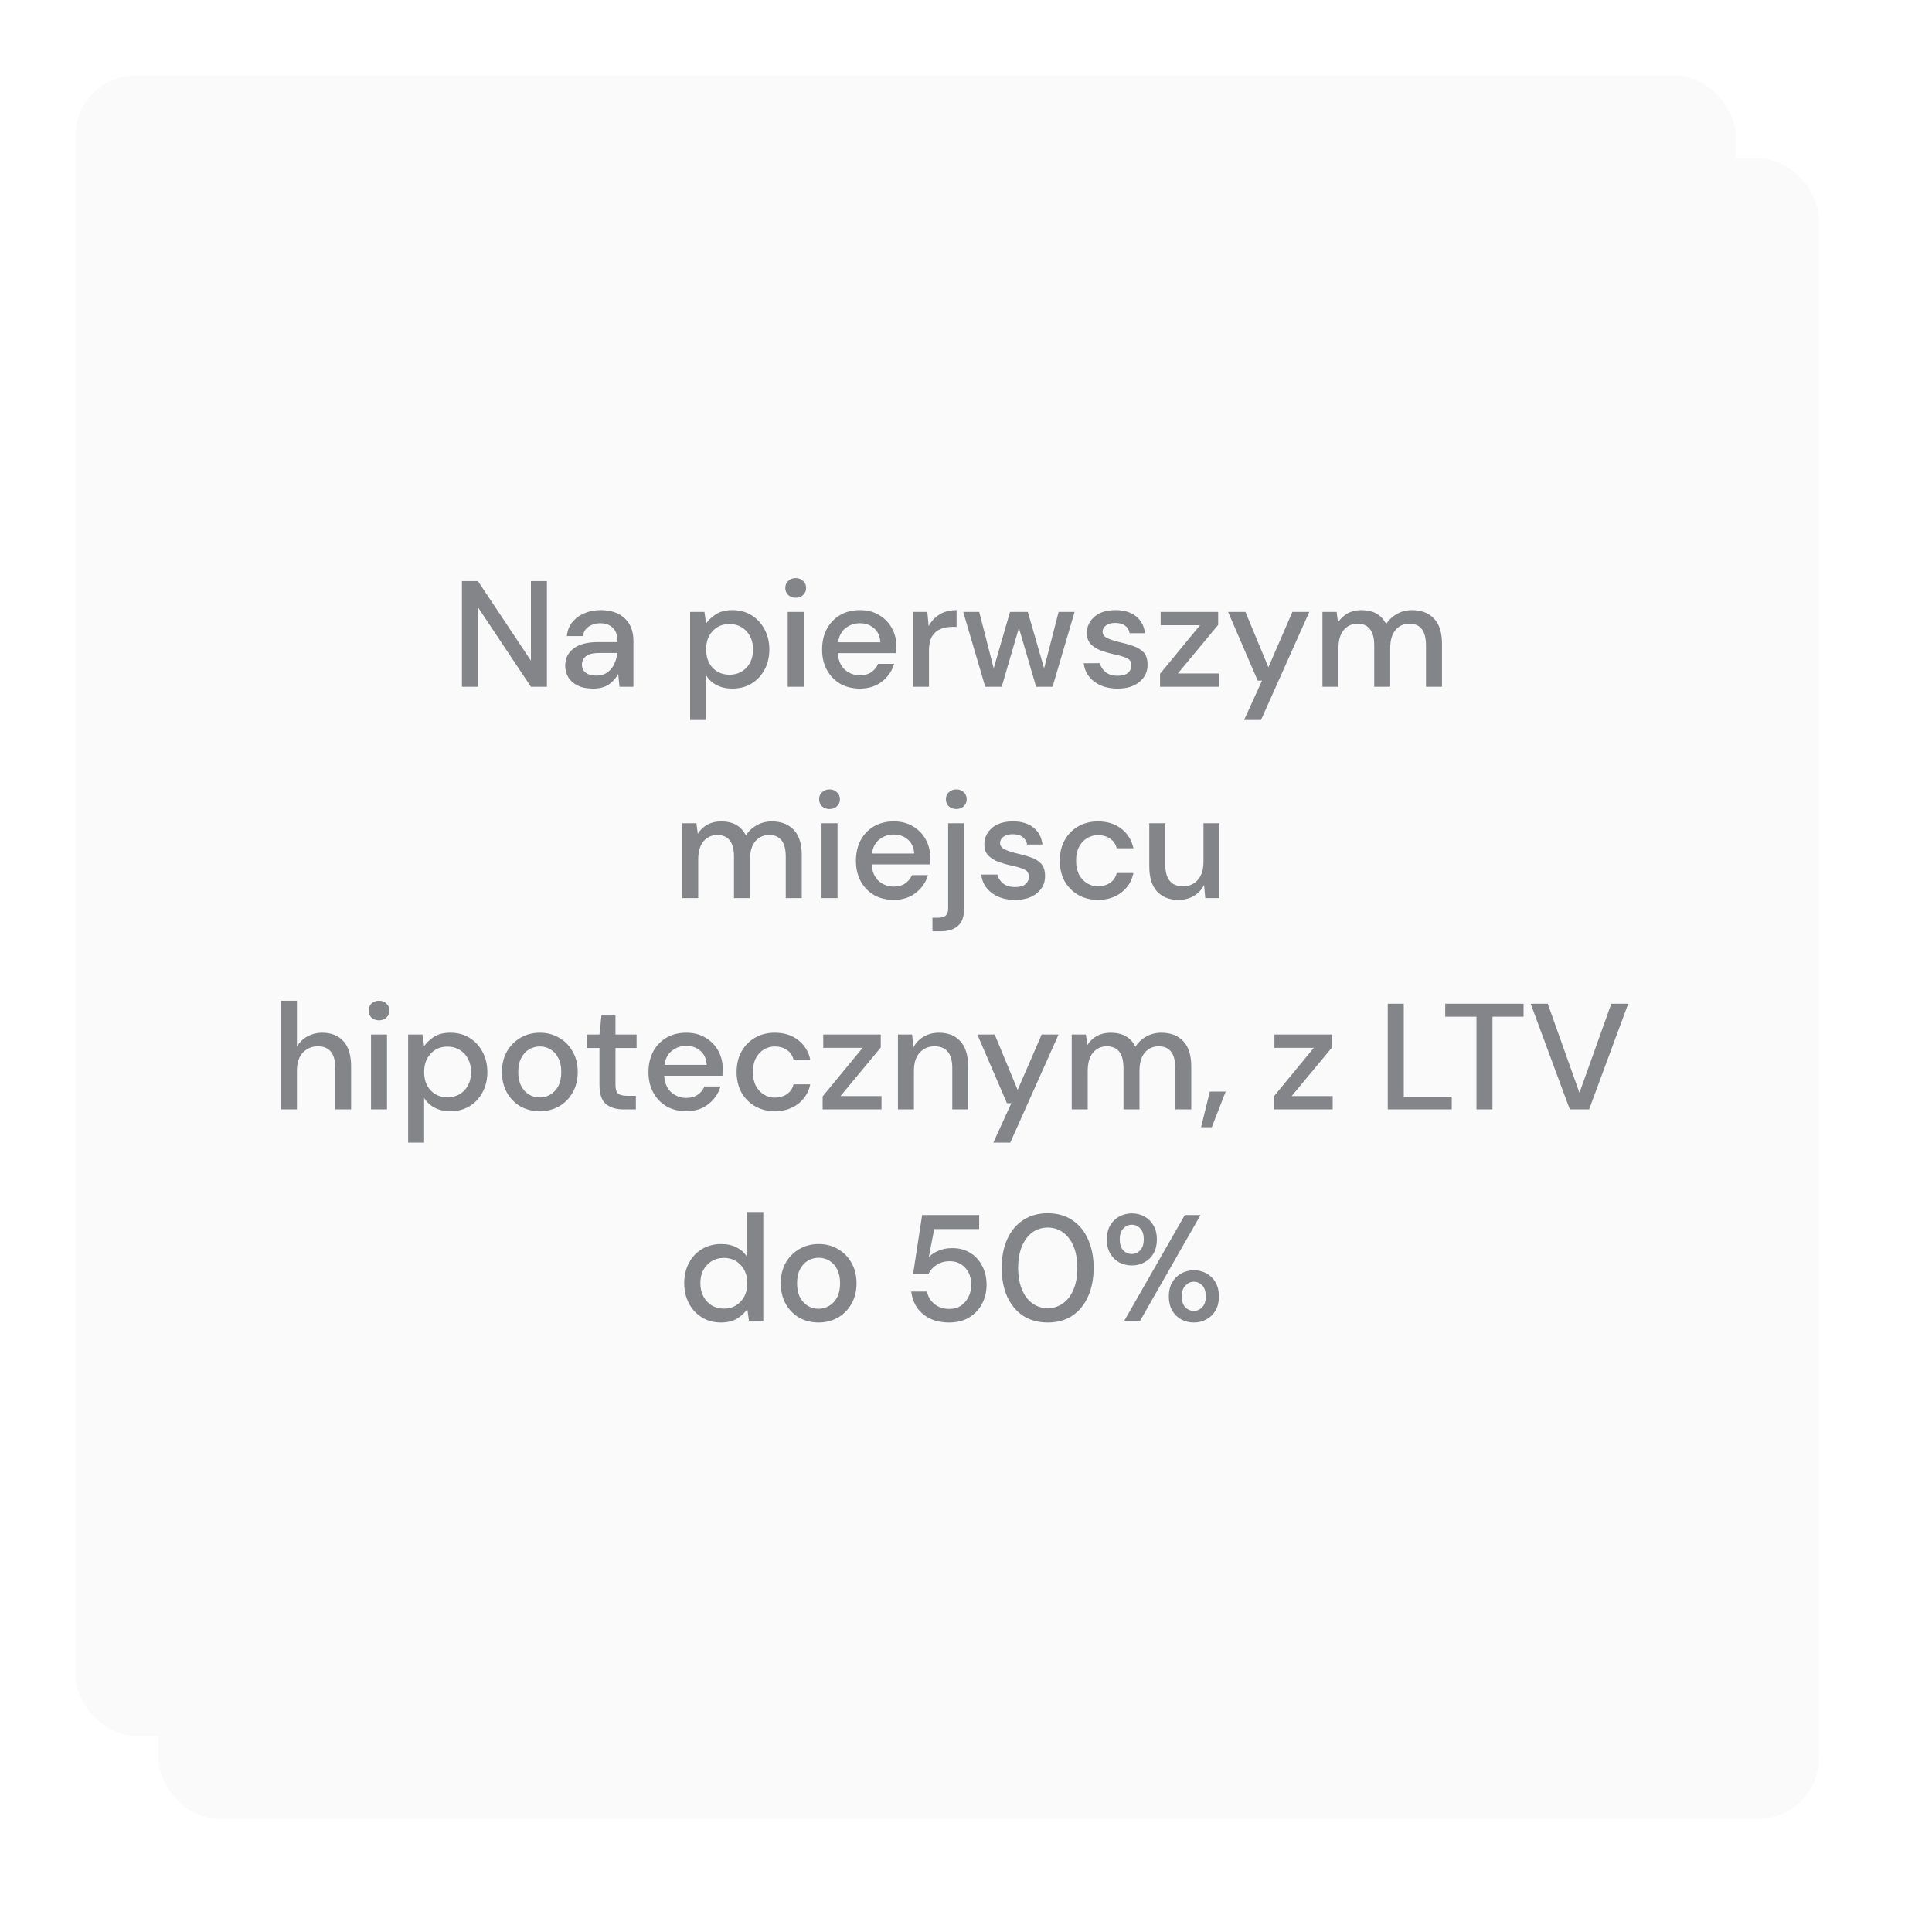
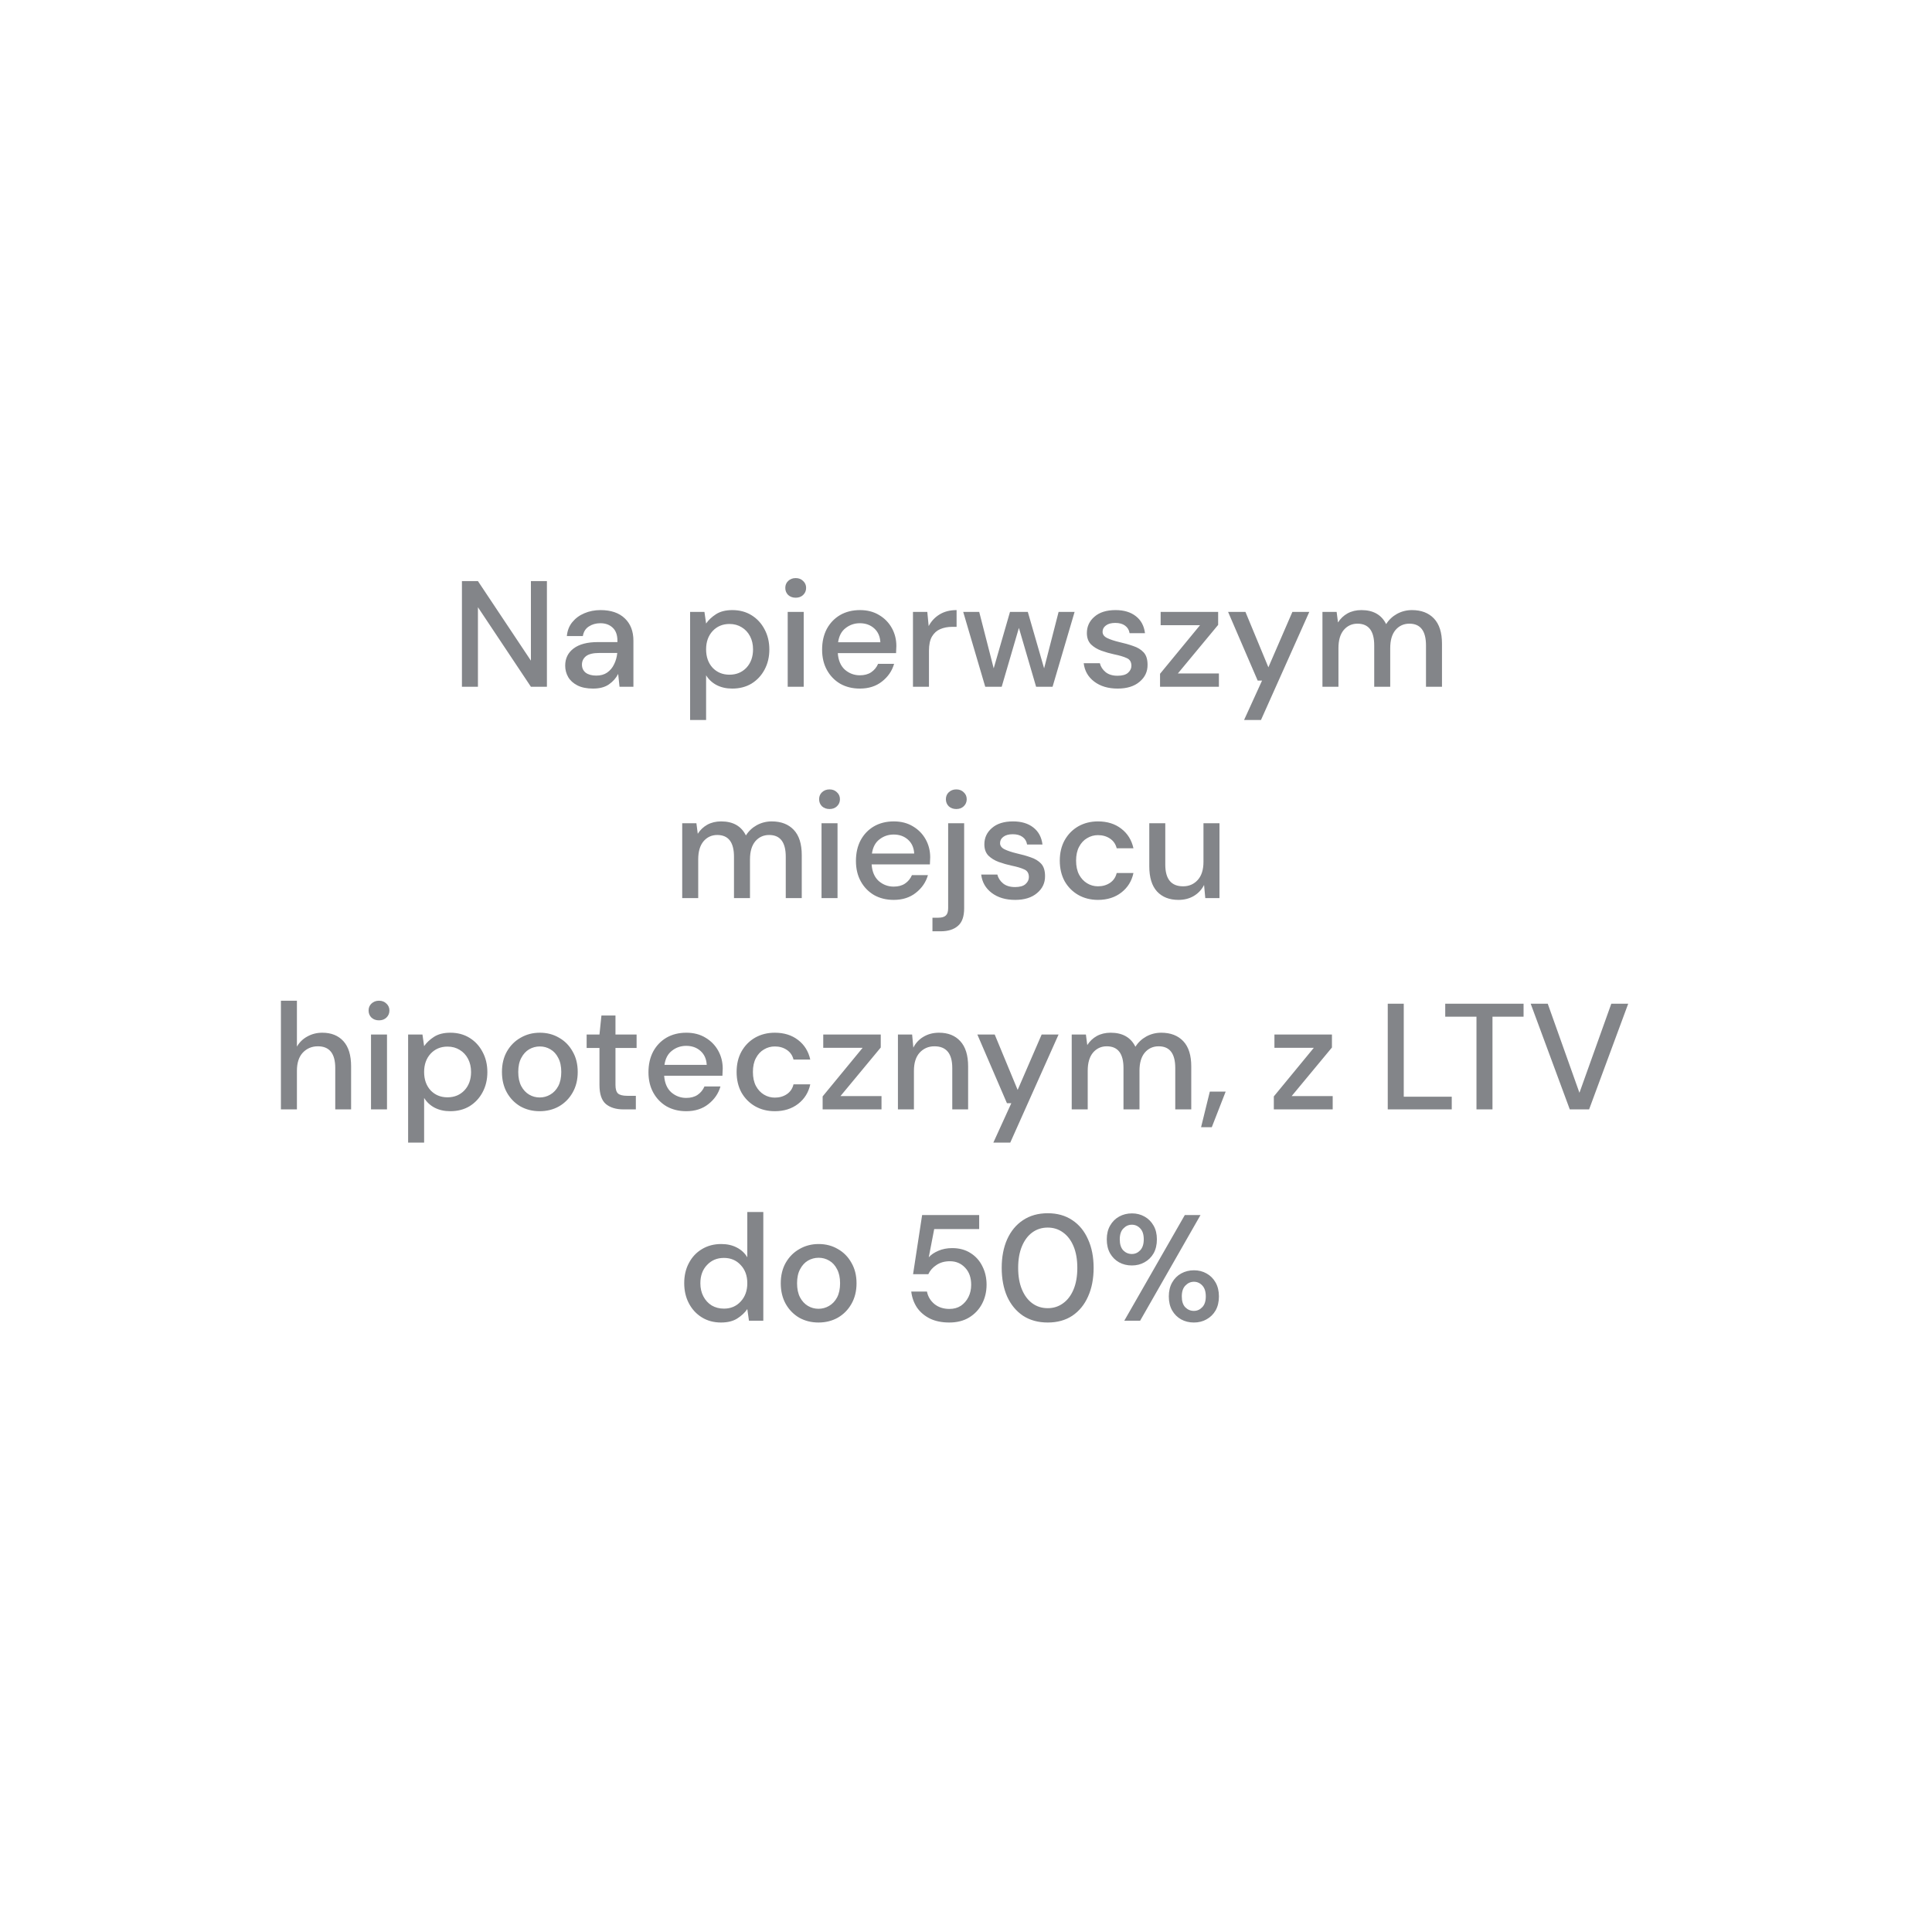
<svg xmlns="http://www.w3.org/2000/svg" width="256" height="256" viewBox="0 0 256 256" fill="none">
  <g filter="url(#filter0_d_779_1975)">
-     <rect x="16" y="16" width="220" height="220" rx="8" fill="#FAFAFA" />
-   </g>
+     </g>
  <g filter="url(#filter1_d_779_1975)">
-     <rect x="16" y="16" width="220" height="220" rx="8" fill="#FAFAFA" />
-   </g>
+     </g>
  <path d="M61.209 91V77H63.329L70.349 87.54V77H72.469V91H70.349L63.329 80.46V91H61.209ZM78.591 91.24C77.751 91.24 77.057 91.1 76.511 90.82C75.964 90.54 75.557 90.173 75.291 89.72C75.024 89.253 74.891 88.747 74.891 88.2C74.891 87.24 75.264 86.48 76.011 85.92C76.757 85.36 77.824 85.08 79.211 85.08H81.811V84.9C81.811 84.127 81.597 83.547 81.171 83.16C80.757 82.773 80.217 82.58 79.551 82.58C78.964 82.58 78.451 82.727 78.011 83.02C77.584 83.3 77.324 83.72 77.231 84.28H75.111C75.177 83.56 75.417 82.947 75.831 82.44C76.257 81.92 76.791 81.527 77.431 81.26C78.084 80.98 78.797 80.84 79.571 80.84C80.957 80.84 82.031 81.207 82.791 81.94C83.551 82.66 83.931 83.647 83.931 84.9V91H82.091L81.911 89.3C81.631 89.847 81.224 90.307 80.691 90.68C80.157 91.053 79.457 91.24 78.591 91.24ZM79.011 89.52C79.584 89.52 80.064 89.387 80.451 89.12C80.851 88.84 81.157 88.473 81.371 88.02C81.597 87.567 81.737 87.067 81.791 86.52H79.431C78.591 86.52 77.991 86.667 77.631 86.96C77.284 87.253 77.111 87.62 77.111 88.06C77.111 88.513 77.277 88.873 77.611 89.14C77.957 89.393 78.424 89.52 79.011 89.52ZM91.442 95.4V81.08H93.342L93.562 82.62C93.882 82.153 94.322 81.74 94.882 81.38C95.442 81.02 96.162 80.84 97.042 80.84C98.002 80.84 98.848 81.067 99.582 81.52C100.315 81.973 100.888 82.593 101.302 83.38C101.728 84.167 101.942 85.06 101.942 86.06C101.942 87.06 101.728 87.953 101.302 88.74C100.888 89.513 100.315 90.127 99.582 90.58C98.848 91.02 97.995 91.24 97.022 91.24C96.248 91.24 95.562 91.087 94.962 90.78C94.375 90.473 93.908 90.04 93.562 89.48V95.4H91.442ZM96.662 89.4C97.568 89.4 98.315 89.093 98.902 88.48C99.488 87.853 99.782 87.04 99.782 86.04C99.782 85.387 99.648 84.807 99.382 84.3C99.115 83.793 98.748 83.4 98.282 83.12C97.815 82.827 97.275 82.68 96.662 82.68C95.755 82.68 95.008 82.993 94.422 83.62C93.848 84.247 93.562 85.053 93.562 86.04C93.562 87.04 93.848 87.853 94.422 88.48C95.008 89.093 95.755 89.4 96.662 89.4ZM105.435 79.2C105.035 79.2 104.701 79.08 104.435 78.84C104.181 78.587 104.055 78.273 104.055 77.9C104.055 77.527 104.181 77.22 104.435 76.98C104.701 76.727 105.035 76.6 105.435 76.6C105.835 76.6 106.161 76.727 106.415 76.98C106.681 77.22 106.815 77.527 106.815 77.9C106.815 78.273 106.681 78.587 106.415 78.84C106.161 79.08 105.835 79.2 105.435 79.2ZM104.375 91V81.08H106.495V91H104.375ZM113.933 91.24C112.96 91.24 112.093 91.027 111.333 90.6C110.586 90.16 110 89.553 109.573 88.78C109.146 88.007 108.933 87.107 108.933 86.08C108.933 85.04 109.14 84.127 109.553 83.34C109.98 82.553 110.566 81.94 111.313 81.5C112.073 81.06 112.953 80.84 113.953 80.84C114.926 80.84 115.773 81.06 116.493 81.5C117.213 81.927 117.773 82.5 118.173 83.22C118.573 83.94 118.773 84.733 118.773 85.6C118.773 85.733 118.766 85.88 118.753 86.04C118.753 86.187 118.746 86.353 118.733 86.54H111.013C111.08 87.5 111.393 88.233 111.953 88.74C112.526 89.233 113.186 89.48 113.933 89.48C114.533 89.48 115.033 89.347 115.433 89.08C115.846 88.8 116.153 88.427 116.353 87.96H118.473C118.206 88.893 117.673 89.673 116.873 90.3C116.086 90.927 115.106 91.24 113.933 91.24ZM113.933 82.58C113.226 82.58 112.6 82.793 112.053 83.22C111.506 83.633 111.173 84.26 111.053 85.1H116.653C116.613 84.327 116.34 83.713 115.833 83.26C115.326 82.807 114.693 82.58 113.933 82.58ZM120.973 91V81.08H122.873L123.053 82.96C123.399 82.307 123.879 81.793 124.493 81.42C125.119 81.033 125.873 80.84 126.753 80.84V83.06H126.173C125.586 83.06 125.059 83.16 124.593 83.36C124.139 83.547 123.773 83.873 123.493 84.34C123.226 84.793 123.093 85.427 123.093 86.24V91H120.973ZM130.55 91L127.63 81.08H129.75L131.67 88.56L133.83 81.08H136.19L138.35 88.56L140.27 81.08H142.39L139.47 91H137.29L135.01 83.2L132.73 91H130.55ZM148.097 91.24C146.844 91.24 145.81 90.933 144.997 90.32C144.184 89.707 143.717 88.893 143.597 87.88H145.737C145.844 88.333 146.097 88.727 146.497 89.06C146.897 89.38 147.424 89.54 148.077 89.54C148.717 89.54 149.184 89.407 149.477 89.14C149.77 88.873 149.917 88.567 149.917 88.22C149.917 87.713 149.71 87.373 149.297 87.2C148.897 87.013 148.337 86.847 147.617 86.7C147.057 86.58 146.497 86.42 145.937 86.22C145.39 86.02 144.93 85.74 144.557 85.38C144.197 85.007 144.017 84.507 144.017 83.88C144.017 83.013 144.35 82.293 145.017 81.72C145.684 81.133 146.617 80.84 147.817 80.84C148.924 80.84 149.817 81.107 150.497 81.64C151.19 82.173 151.597 82.927 151.717 83.9H149.677C149.61 83.473 149.41 83.14 149.077 82.9C148.757 82.66 148.324 82.54 147.777 82.54C147.244 82.54 146.83 82.653 146.537 82.88C146.244 83.093 146.097 83.373 146.097 83.72C146.097 84.067 146.297 84.34 146.697 84.54C147.11 84.74 147.65 84.92 148.317 85.08C148.984 85.227 149.597 85.4 150.157 85.6C150.73 85.787 151.19 86.067 151.537 86.44C151.884 86.813 152.057 87.36 152.057 88.08C152.07 88.987 151.717 89.74 150.997 90.34C150.29 90.94 149.324 91.24 148.097 91.24ZM153.711 91V89.28L159.011 82.84H153.791V81.08H161.411V82.8L156.071 89.24H161.511V91H153.711ZM164.848 95.4L167.228 90.18H166.648L162.728 81.08H165.028L168.068 88.42L171.248 81.08H173.488L167.088 95.4H164.848ZM175.231 91V81.08H177.111L177.291 82.48C177.611 81.973 178.031 81.573 178.551 81.28C179.084 80.987 179.697 80.84 180.391 80.84C181.964 80.84 183.057 81.46 183.671 82.7C184.031 82.127 184.511 81.673 185.111 81.34C185.724 81.007 186.384 80.84 187.091 80.84C188.331 80.84 189.304 81.213 190.011 81.96C190.717 82.707 191.071 83.82 191.071 85.3V91H188.951V85.52C188.951 83.6 188.217 82.64 186.751 82.64C186.004 82.64 185.391 82.92 184.911 83.48C184.444 84.04 184.211 84.84 184.211 85.88V91H182.091V85.52C182.091 83.6 181.351 82.64 179.871 82.64C179.137 82.64 178.531 82.92 178.051 83.48C177.584 84.04 177.351 84.84 177.351 85.88V91H175.231ZM90.397 119V109.08H92.277L92.457 110.48C92.777 109.973 93.197 109.573 93.717 109.28C94.25 108.987 94.863 108.84 95.557 108.84C97.13 108.84 98.223 109.46 98.837 110.7C99.197 110.127 99.677 109.673 100.277 109.34C100.89 109.007 101.55 108.84 102.257 108.84C103.497 108.84 104.47 109.213 105.177 109.96C105.883 110.707 106.237 111.82 106.237 113.3V119H104.117V113.52C104.117 111.6 103.383 110.64 101.917 110.64C101.17 110.64 100.557 110.92 100.077 111.48C99.61 112.04 99.377 112.84 99.377 113.88V119H97.257V113.52C97.257 111.6 96.517 110.64 95.037 110.64C94.303 110.64 93.697 110.92 93.217 111.48C92.75 112.04 92.517 112.84 92.517 113.88V119H90.397ZM109.917 107.2C109.517 107.2 109.184 107.08 108.917 106.84C108.664 106.587 108.537 106.273 108.537 105.9C108.537 105.527 108.664 105.22 108.917 104.98C109.184 104.727 109.517 104.6 109.917 104.6C110.317 104.6 110.644 104.727 110.897 104.98C111.164 105.22 111.297 105.527 111.297 105.9C111.297 106.273 111.164 106.587 110.897 106.84C110.644 107.08 110.317 107.2 109.917 107.2ZM108.857 119V109.08H110.977V119H108.857ZM118.416 119.24C117.442 119.24 116.576 119.027 115.816 118.6C115.069 118.16 114.482 117.553 114.056 116.78C113.629 116.007 113.416 115.107 113.416 114.08C113.416 113.04 113.622 112.127 114.036 111.34C114.462 110.553 115.049 109.94 115.796 109.5C116.556 109.06 117.436 108.84 118.436 108.84C119.409 108.84 120.256 109.06 120.976 109.5C121.696 109.927 122.256 110.5 122.656 111.22C123.056 111.94 123.256 112.733 123.256 113.6C123.256 113.733 123.249 113.88 123.236 114.04C123.236 114.187 123.229 114.353 123.216 114.54H115.496C115.562 115.5 115.876 116.233 116.436 116.74C117.009 117.233 117.669 117.48 118.416 117.48C119.016 117.48 119.516 117.347 119.916 117.08C120.329 116.8 120.636 116.427 120.836 115.96H122.956C122.689 116.893 122.156 117.673 121.356 118.3C120.569 118.927 119.589 119.24 118.416 119.24ZM118.416 110.58C117.709 110.58 117.082 110.793 116.536 111.22C115.989 111.633 115.656 112.26 115.536 113.1H121.136C121.096 112.327 120.822 111.713 120.316 111.26C119.809 110.807 119.176 110.58 118.416 110.58ZM126.715 107.2C126.315 107.2 125.982 107.08 125.715 106.84C125.462 106.587 125.335 106.273 125.335 105.9C125.335 105.527 125.462 105.22 125.715 104.98C125.982 104.727 126.315 104.6 126.715 104.6C127.115 104.6 127.442 104.727 127.695 104.98C127.962 105.22 128.095 105.527 128.095 105.9C128.095 106.273 127.962 106.587 127.695 106.84C127.442 107.08 127.115 107.2 126.715 107.2ZM123.555 123.4V121.6H124.335C124.802 121.6 125.135 121.5 125.335 121.3C125.535 121.113 125.635 120.793 125.635 120.34V109.08H127.755V120.36C127.755 121.44 127.482 122.213 126.935 122.68C126.389 123.16 125.629 123.4 124.655 123.4H123.555ZM134.513 119.24C133.26 119.24 132.226 118.933 131.413 118.32C130.6 117.707 130.133 116.893 130.013 115.88H132.153C132.26 116.333 132.513 116.727 132.913 117.06C133.313 117.38 133.84 117.54 134.493 117.54C135.133 117.54 135.6 117.407 135.893 117.14C136.186 116.873 136.333 116.567 136.333 116.22C136.333 115.713 136.126 115.373 135.713 115.2C135.313 115.013 134.753 114.847 134.033 114.7C133.473 114.58 132.913 114.42 132.353 114.22C131.806 114.02 131.346 113.74 130.973 113.38C130.613 113.007 130.433 112.507 130.433 111.88C130.433 111.013 130.766 110.293 131.433 109.72C132.1 109.133 133.033 108.84 134.233 108.84C135.34 108.84 136.233 109.107 136.913 109.64C137.606 110.173 138.013 110.927 138.133 111.9H136.093C136.026 111.473 135.826 111.14 135.493 110.9C135.173 110.66 134.74 110.54 134.193 110.54C133.66 110.54 133.246 110.653 132.953 110.88C132.66 111.093 132.513 111.373 132.513 111.72C132.513 112.067 132.713 112.34 133.113 112.54C133.526 112.74 134.066 112.92 134.733 113.08C135.4 113.227 136.013 113.4 136.573 113.6C137.146 113.787 137.606 114.067 137.953 114.44C138.3 114.813 138.473 115.36 138.473 116.08C138.486 116.987 138.133 117.74 137.413 118.34C136.706 118.94 135.74 119.24 134.513 119.24ZM145.487 119.24C144.514 119.24 143.641 119.02 142.867 118.58C142.107 118.14 141.507 117.533 141.067 116.76C140.641 115.973 140.427 115.067 140.427 114.04C140.427 113.013 140.641 112.113 141.067 111.34C141.507 110.553 142.107 109.94 142.867 109.5C143.641 109.06 144.514 108.84 145.487 108.84C146.714 108.84 147.741 109.16 148.567 109.8C149.407 110.44 149.947 111.307 150.187 112.4H147.967C147.834 111.853 147.541 111.427 147.087 111.12C146.634 110.813 146.101 110.66 145.487 110.66C144.967 110.66 144.487 110.793 144.047 111.06C143.607 111.313 143.254 111.693 142.987 112.2C142.721 112.693 142.587 113.307 142.587 114.04C142.587 114.773 142.721 115.393 142.987 115.9C143.254 116.393 143.607 116.773 144.047 117.04C144.487 117.307 144.967 117.44 145.487 117.44C146.101 117.44 146.634 117.287 147.087 116.98C147.541 116.673 147.834 116.24 147.967 115.68H150.187C149.961 116.747 149.427 117.607 148.587 118.26C147.747 118.913 146.714 119.24 145.487 119.24ZM156.146 119.24C154.946 119.24 154 118.867 153.306 118.12C152.626 117.373 152.286 116.26 152.286 114.78V109.08H154.406V114.56C154.406 116.48 155.193 117.44 156.766 117.44C157.553 117.44 158.2 117.16 158.706 116.6C159.213 116.04 159.466 115.24 159.466 114.2V109.08H161.586V119H159.706L159.546 117.26C159.24 117.873 158.786 118.36 158.186 118.72C157.6 119.067 156.92 119.24 156.146 119.24ZM37.223 147V132.6H39.343V138.68C39.676 138.107 40.136 137.66 40.723 137.34C41.323 137.007 41.983 136.84 42.703 136.84C43.889 136.84 44.823 137.213 45.503 137.96C46.183 138.707 46.523 139.82 46.523 141.3V147H44.423V141.52C44.423 139.6 43.656 138.64 42.123 138.64C41.323 138.64 40.656 138.92 40.123 139.48C39.603 140.04 39.343 140.84 39.343 141.88V147H37.223ZM50.22 135.2C49.82 135.2 49.486 135.08 49.22 134.84C48.966 134.587 48.84 134.273 48.84 133.9C48.84 133.527 48.966 133.22 49.22 132.98C49.486 132.727 49.82 132.6 50.22 132.6C50.62 132.6 50.946 132.727 51.2 132.98C51.466 133.22 51.6 133.527 51.6 133.9C51.6 134.273 51.466 134.587 51.2 134.84C50.946 135.08 50.62 135.2 50.22 135.2ZM49.16 147V137.08H51.28V147H49.16ZM54.078 151.4V137.08H55.978L56.198 138.62C56.518 138.153 56.958 137.74 57.518 137.38C58.078 137.02 58.798 136.84 59.678 136.84C60.638 136.84 61.485 137.067 62.218 137.52C62.952 137.973 63.525 138.593 63.938 139.38C64.365 140.167 64.578 141.06 64.578 142.06C64.578 143.06 64.365 143.953 63.938 144.74C63.525 145.513 62.952 146.127 62.218 146.58C61.485 147.02 60.632 147.24 59.658 147.24C58.885 147.24 58.198 147.087 57.598 146.78C57.012 146.473 56.545 146.04 56.198 145.48V151.4H54.078ZM59.298 145.4C60.205 145.4 60.952 145.093 61.538 144.48C62.125 143.853 62.418 143.04 62.418 142.04C62.418 141.387 62.285 140.807 62.018 140.3C61.752 139.793 61.385 139.4 60.918 139.12C60.452 138.827 59.912 138.68 59.298 138.68C58.392 138.68 57.645 138.993 57.058 139.62C56.485 140.247 56.198 141.053 56.198 142.04C56.198 143.04 56.485 143.853 57.058 144.48C57.645 145.093 58.392 145.4 59.298 145.4ZM71.511 147.24C70.565 147.24 69.711 147.027 68.951 146.6C68.205 146.16 67.611 145.553 67.171 144.78C66.731 143.993 66.511 143.08 66.511 142.04C66.511 141 66.731 140.093 67.171 139.32C67.625 138.533 68.231 137.927 68.991 137.5C69.751 137.06 70.598 136.84 71.531 136.84C72.478 136.84 73.325 137.06 74.071 137.5C74.831 137.927 75.431 138.533 75.871 139.32C76.325 140.093 76.551 141 76.551 142.04C76.551 143.08 76.325 143.993 75.871 144.78C75.431 145.553 74.831 146.16 74.071 146.6C73.311 147.027 72.458 147.24 71.511 147.24ZM71.511 145.42C72.018 145.42 72.485 145.293 72.911 145.04C73.351 144.787 73.705 144.413 73.971 143.92C74.238 143.413 74.371 142.787 74.371 142.04C74.371 141.293 74.238 140.673 73.971 140.18C73.718 139.673 73.371 139.293 72.931 139.04C72.505 138.787 72.038 138.66 71.531 138.66C71.025 138.66 70.551 138.787 70.111 139.04C69.685 139.293 69.338 139.673 69.071 140.18C68.805 140.673 68.671 141.293 68.671 142.04C68.671 142.787 68.805 143.413 69.071 143.92C69.338 144.413 69.685 144.787 70.111 145.04C70.538 145.293 71.005 145.42 71.511 145.42ZM82.613 147C81.64 147 80.867 146.767 80.293 146.3C79.72 145.82 79.433 144.973 79.433 143.76V138.86H77.733V137.08H79.433L79.693 134.56H81.553V137.08H84.353V138.86H81.553V143.76C81.553 144.307 81.667 144.687 81.893 144.9C82.133 145.1 82.54 145.2 83.113 145.2H84.253V147H82.613ZM90.925 147.24C89.952 147.24 89.085 147.027 88.325 146.6C87.579 146.16 86.992 145.553 86.565 144.78C86.139 144.007 85.925 143.107 85.925 142.08C85.925 141.04 86.132 140.127 86.545 139.34C86.972 138.553 87.559 137.94 88.305 137.5C89.065 137.06 89.945 136.84 90.945 136.84C91.919 136.84 92.765 137.06 93.485 137.5C94.205 137.927 94.765 138.5 95.165 139.22C95.565 139.94 95.765 140.733 95.765 141.6C95.765 141.733 95.759 141.88 95.745 142.04C95.745 142.187 95.739 142.353 95.725 142.54H88.005C88.072 143.5 88.385 144.233 88.945 144.74C89.519 145.233 90.179 145.48 90.925 145.48C91.525 145.48 92.025 145.347 92.425 145.08C92.839 144.8 93.145 144.427 93.345 143.96H95.465C95.199 144.893 94.665 145.673 93.865 146.3C93.079 146.927 92.099 147.24 90.925 147.24ZM90.925 138.58C90.219 138.58 89.592 138.793 89.045 139.22C88.499 139.633 88.165 140.26 88.045 141.1H93.645C93.605 140.327 93.332 139.713 92.825 139.26C92.319 138.807 91.685 138.58 90.925 138.58ZM102.665 147.24C101.692 147.24 100.818 147.02 100.045 146.58C99.285 146.14 98.685 145.533 98.245 144.76C97.818 143.973 97.605 143.067 97.605 142.04C97.605 141.013 97.818 140.113 98.245 139.34C98.685 138.553 99.285 137.94 100.045 137.5C100.818 137.06 101.692 136.84 102.665 136.84C103.892 136.84 104.918 137.16 105.745 137.8C106.585 138.44 107.125 139.307 107.365 140.4H105.145C105.012 139.853 104.718 139.427 104.265 139.12C103.812 138.813 103.278 138.66 102.665 138.66C102.145 138.66 101.665 138.793 101.225 139.06C100.785 139.313 100.432 139.693 100.165 140.2C99.898 140.693 99.765 141.307 99.765 142.04C99.765 142.773 99.898 143.393 100.165 143.9C100.432 144.393 100.785 144.773 101.225 145.04C101.665 145.307 102.145 145.44 102.665 145.44C103.278 145.44 103.812 145.287 104.265 144.98C104.718 144.673 105.012 144.24 105.145 143.68H107.365C107.138 144.747 106.605 145.607 105.765 146.26C104.925 146.913 103.892 147.24 102.665 147.24ZM109.004 147V145.28L114.304 138.84H109.084V137.08H116.704V138.8L111.364 145.24H116.804V147H109.004ZM118.981 147V137.08H120.861L121.021 138.82C121.327 138.207 121.774 137.727 122.361 137.38C122.961 137.02 123.647 136.84 124.421 136.84C125.621 136.84 126.561 137.213 127.241 137.96C127.934 138.707 128.281 139.82 128.281 141.3V147H126.181V141.52C126.181 139.6 125.394 138.64 123.821 138.64C123.034 138.64 122.381 138.92 121.861 139.48C121.354 140.04 121.101 140.84 121.101 141.88V147H118.981ZM131.625 151.4L134.005 146.18H133.425L129.505 137.08H131.805L134.845 144.42L138.025 137.08H140.265L133.865 151.4H131.625ZM142.008 147V137.08H143.888L144.068 138.48C144.388 137.973 144.808 137.573 145.328 137.28C145.861 136.987 146.475 136.84 147.168 136.84C148.741 136.84 149.835 137.46 150.448 138.7C150.808 138.127 151.288 137.673 151.888 137.34C152.501 137.007 153.161 136.84 153.868 136.84C155.108 136.84 156.081 137.213 156.788 137.96C157.495 138.707 157.848 139.82 157.848 141.3V147H155.728V141.52C155.728 139.6 154.995 138.64 153.528 138.64C152.781 138.64 152.168 138.92 151.688 139.48C151.221 140.04 150.988 140.84 150.988 141.88V147H148.868V141.52C148.868 139.6 148.128 138.64 146.648 138.64C145.915 138.64 145.308 138.92 144.828 139.48C144.361 140.04 144.128 140.84 144.128 141.88V147H142.008ZM159.148 149.36L160.308 144.64H162.408L160.568 149.36H159.148ZM168.789 147V145.28L174.089 138.84H168.869V137.08H176.489V138.8L171.149 145.24H176.589V147H168.789ZM183.885 147V133H186.005V145.32H192.365V147H183.885ZM195.641 147V134.72H191.501V133H201.881V134.72H197.761V147H195.641ZM208.005 147L202.825 133H205.085L209.285 144.8L213.505 133H215.745L210.565 147H208.005ZM95.542 175.24C94.582 175.24 93.735 175.013 93.002 174.56C92.268 174.107 91.695 173.487 91.282 172.7C90.868 171.913 90.662 171.02 90.662 170.02C90.662 169.02 90.868 168.133 91.282 167.36C91.695 166.573 92.268 165.96 93.002 165.52C93.748 165.067 94.602 164.84 95.562 164.84C96.348 164.84 97.035 164.993 97.622 165.3C98.222 165.607 98.688 166.04 99.022 166.6V160.6H101.142V175H99.242L99.022 173.46C98.702 173.927 98.262 174.34 97.702 174.7C97.142 175.06 96.422 175.24 95.542 175.24ZM95.922 173.4C96.828 173.4 97.568 173.087 98.142 172.46C98.728 171.833 99.022 171.027 99.022 170.04C99.022 169.04 98.728 168.233 98.142 167.62C97.568 166.993 96.828 166.68 95.922 166.68C95.015 166.68 94.268 166.993 93.682 167.62C93.095 168.233 92.802 169.04 92.802 170.04C92.802 170.693 92.935 171.273 93.202 171.78C93.468 172.287 93.835 172.687 94.302 172.98C94.782 173.26 95.322 173.4 95.922 173.4ZM108.455 175.24C107.508 175.24 106.655 175.027 105.895 174.6C105.148 174.16 104.555 173.553 104.115 172.78C103.675 171.993 103.455 171.08 103.455 170.04C103.455 169 103.675 168.093 104.115 167.32C104.568 166.533 105.175 165.927 105.935 165.5C106.695 165.06 107.541 164.84 108.475 164.84C109.421 164.84 110.268 165.06 111.015 165.5C111.775 165.927 112.375 166.533 112.815 167.32C113.268 168.093 113.495 169 113.495 170.04C113.495 171.08 113.268 171.993 112.815 172.78C112.375 173.553 111.775 174.16 111.015 174.6C110.255 175.027 109.401 175.24 108.455 175.24ZM108.455 173.42C108.961 173.42 109.428 173.293 109.855 173.04C110.295 172.787 110.648 172.413 110.915 171.92C111.181 171.413 111.315 170.787 111.315 170.04C111.315 169.293 111.181 168.673 110.915 168.18C110.661 167.673 110.315 167.293 109.875 167.04C109.448 166.787 108.981 166.66 108.475 166.66C107.968 166.66 107.495 166.787 107.055 167.04C106.628 167.293 106.281 167.673 106.015 168.18C105.748 168.673 105.615 169.293 105.615 170.04C105.615 170.787 105.748 171.413 106.015 171.92C106.281 172.413 106.628 172.787 107.055 173.04C107.481 173.293 107.948 173.42 108.455 173.42ZM125.786 175.24C124.8 175.24 123.946 175.067 123.226 174.72C122.506 174.36 121.933 173.873 121.506 173.26C121.093 172.633 120.84 171.927 120.746 171.14H122.826C122.96 171.807 123.293 172.36 123.826 172.8C124.36 173.227 125.02 173.44 125.806 173.44C126.393 173.44 126.9 173.3 127.326 173.02C127.753 172.727 128.086 172.34 128.326 171.86C128.566 171.38 128.686 170.84 128.686 170.24C128.686 169.293 128.42 168.54 127.886 167.98C127.353 167.407 126.68 167.12 125.866 167.12C125.173 167.12 124.58 167.287 124.086 167.62C123.593 167.94 123.233 168.347 123.006 168.84H120.986L122.186 161H129.746V162.86H123.786L123.066 166.6C123.373 166.253 123.793 165.967 124.326 165.74C124.873 165.5 125.486 165.38 126.166 165.38C127.113 165.38 127.926 165.6 128.606 166.04C129.286 166.467 129.806 167.047 130.166 167.78C130.54 168.513 130.726 169.327 130.726 170.22C130.726 171.153 130.526 172 130.126 172.76C129.726 173.52 129.153 174.127 128.406 174.58C127.673 175.02 126.8 175.24 125.786 175.24ZM138.831 175.24C137.564 175.24 136.471 174.94 135.551 174.34C134.644 173.727 133.944 172.88 133.451 171.8C132.971 170.707 132.731 169.44 132.731 168C132.731 166.56 132.971 165.3 133.451 164.22C133.944 163.127 134.644 162.28 135.551 161.68C136.471 161.067 137.564 160.76 138.831 160.76C140.097 160.76 141.184 161.067 142.091 161.68C142.997 162.28 143.691 163.127 144.171 164.22C144.664 165.3 144.911 166.56 144.911 168C144.911 169.44 144.664 170.707 144.171 171.8C143.691 172.88 142.997 173.727 142.091 174.34C141.184 174.94 140.097 175.24 138.831 175.24ZM138.831 173.34C139.591 173.34 140.264 173.127 140.851 172.7C141.451 172.273 141.917 171.66 142.251 170.86C142.584 170.06 142.751 169.107 142.751 168C142.751 166.893 142.584 165.94 142.251 165.14C141.917 164.34 141.451 163.727 140.851 163.3C140.264 162.873 139.591 162.66 138.831 162.66C138.057 162.66 137.377 162.873 136.791 163.3C136.204 163.727 135.744 164.34 135.411 165.14C135.077 165.94 134.911 166.893 134.911 168C134.911 169.107 135.077 170.06 135.411 170.86C135.744 171.66 136.204 172.273 136.791 172.7C137.377 173.127 138.057 173.34 138.831 173.34ZM149.974 167.68C149.347 167.68 148.78 167.54 148.274 167.26C147.78 166.98 147.387 166.587 147.094 166.08C146.8 165.56 146.654 164.94 146.654 164.22C146.654 163.513 146.8 162.907 147.094 162.4C147.387 161.88 147.787 161.48 148.294 161.2C148.8 160.92 149.367 160.78 149.994 160.78C150.607 160.78 151.16 160.92 151.654 161.2C152.16 161.48 152.56 161.88 152.854 162.4C153.147 162.907 153.294 163.513 153.294 164.22C153.294 164.94 153.147 165.56 152.854 166.08C152.56 166.587 152.16 166.98 151.654 167.26C151.16 167.54 150.6 167.68 149.974 167.68ZM148.974 175L156.994 161H159.074L151.074 175H148.974ZM149.974 166.16C150.4 166.16 150.767 166 151.074 165.68C151.394 165.347 151.554 164.86 151.554 164.22C151.554 163.58 151.4 163.1 151.094 162.78C150.787 162.447 150.414 162.28 149.974 162.28C149.547 162.28 149.174 162.447 148.854 162.78C148.534 163.1 148.374 163.58 148.374 164.22C148.374 164.86 148.527 165.347 148.834 165.68C149.154 166 149.534 166.16 149.974 166.16ZM158.194 175.24C157.567 175.24 157 175.1 156.494 174.82C156 174.54 155.607 174.147 155.314 173.64C155.02 173.12 154.874 172.5 154.874 171.78C154.874 171.073 155.02 170.46 155.314 169.94C155.607 169.42 156.007 169.02 156.514 168.74C157.02 168.46 157.587 168.32 158.214 168.32C158.827 168.32 159.38 168.46 159.874 168.74C160.38 169.02 160.78 169.42 161.074 169.94C161.367 170.46 161.514 171.073 161.514 171.78C161.514 172.5 161.367 173.12 161.074 173.64C160.78 174.147 160.38 174.54 159.874 174.82C159.38 175.1 158.82 175.24 158.194 175.24ZM158.194 173.7C158.62 173.7 158.987 173.54 159.294 173.22C159.614 172.9 159.774 172.42 159.774 171.78C159.774 171.14 159.62 170.66 159.314 170.34C159.007 170.007 158.634 169.84 158.194 169.84C157.767 169.84 157.394 170.007 157.074 170.34C156.754 170.66 156.594 171.14 156.594 171.78C156.594 172.42 156.747 172.9 157.054 173.22C157.374 173.54 157.754 173.7 158.194 173.7Z" fill="#838589" />
  <defs>
    <filter id="filter0_d_779_1975" x="6" y="6" width="250" height="250" filterUnits="userSpaceOnUse" color-interpolation-filters="sRGB">
      <feFlood flood-opacity="0" result="BackgroundImageFix" />
      <feColorMatrix in="SourceAlpha" type="matrix" values="0 0 0 0 0 0 0 0 0 0 0 0 0 0 0 0 0 0 127 0" result="hardAlpha" />
      <feOffset dx="5" dy="5" />
      <feGaussianBlur stdDeviation="7.5" />
      <feComposite in2="hardAlpha" operator="out" />
      <feColorMatrix type="matrix" values="0 0 0 0 0.514 0 0 0 0 0.522 0 0 0 0 0.537 0 0 0 1 0" />
      <feBlend mode="normal" in2="BackgroundImageFix" result="effect1_dropShadow_779_1975" />
      <feBlend mode="normal" in="SourceGraphic" in2="effect1_dropShadow_779_1975" result="shape" />
    </filter>
    <filter id="filter1_d_779_1975" x="0" y="0" width="240" height="240" filterUnits="userSpaceOnUse" color-interpolation-filters="sRGB">
      <feFlood flood-opacity="0" result="BackgroundImageFix" />
      <feColorMatrix in="SourceAlpha" type="matrix" values="0 0 0 0 0 0 0 0 0 0 0 0 0 0 0 0 0 0 127 0" result="hardAlpha" />
      <feOffset dx="-6" dy="-6" />
      <feGaussianBlur stdDeviation="5" />
      <feComposite in2="hardAlpha" operator="out" />
      <feColorMatrix type="matrix" values="0 0 0 0 1 0 0 0 0 1 0 0 0 0 1 0 0 0 1 0" />
      <feBlend mode="color-dodge" in2="BackgroundImageFix" result="effect1_dropShadow_779_1975" />
      <feBlend mode="normal" in="SourceGraphic" in2="effect1_dropShadow_779_1975" result="shape" />
    </filter>
  </defs>
</svg>